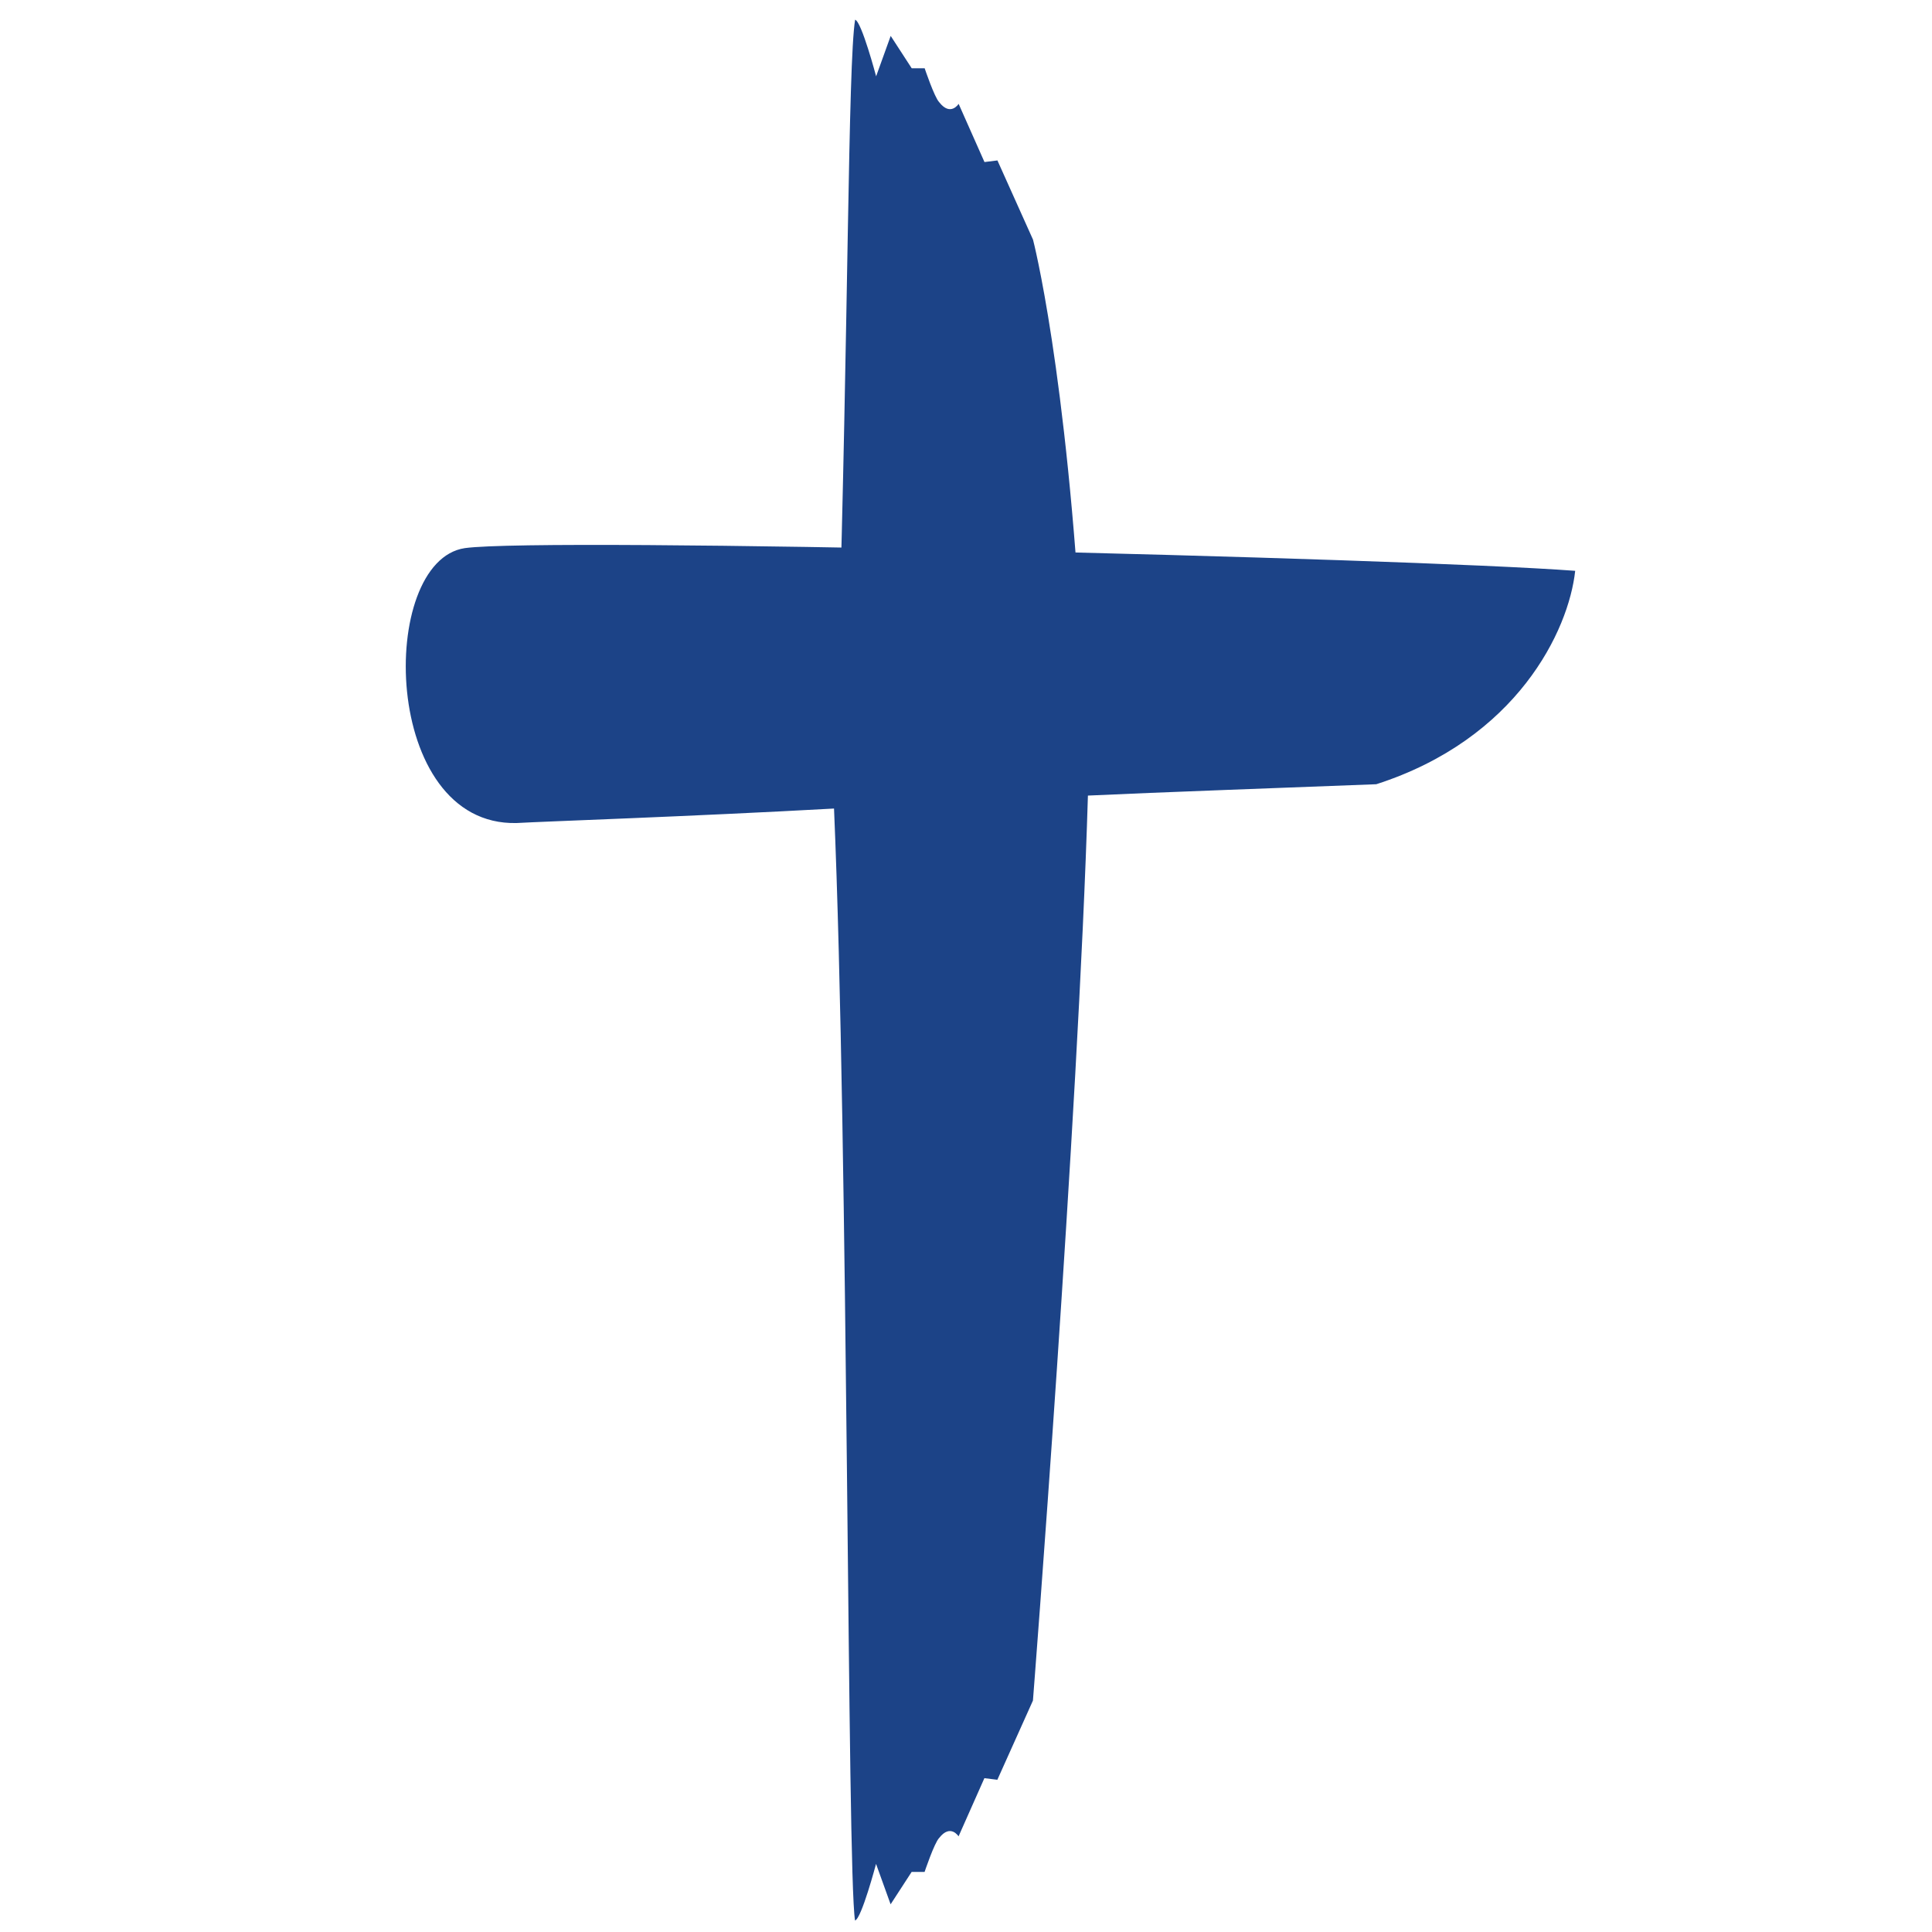
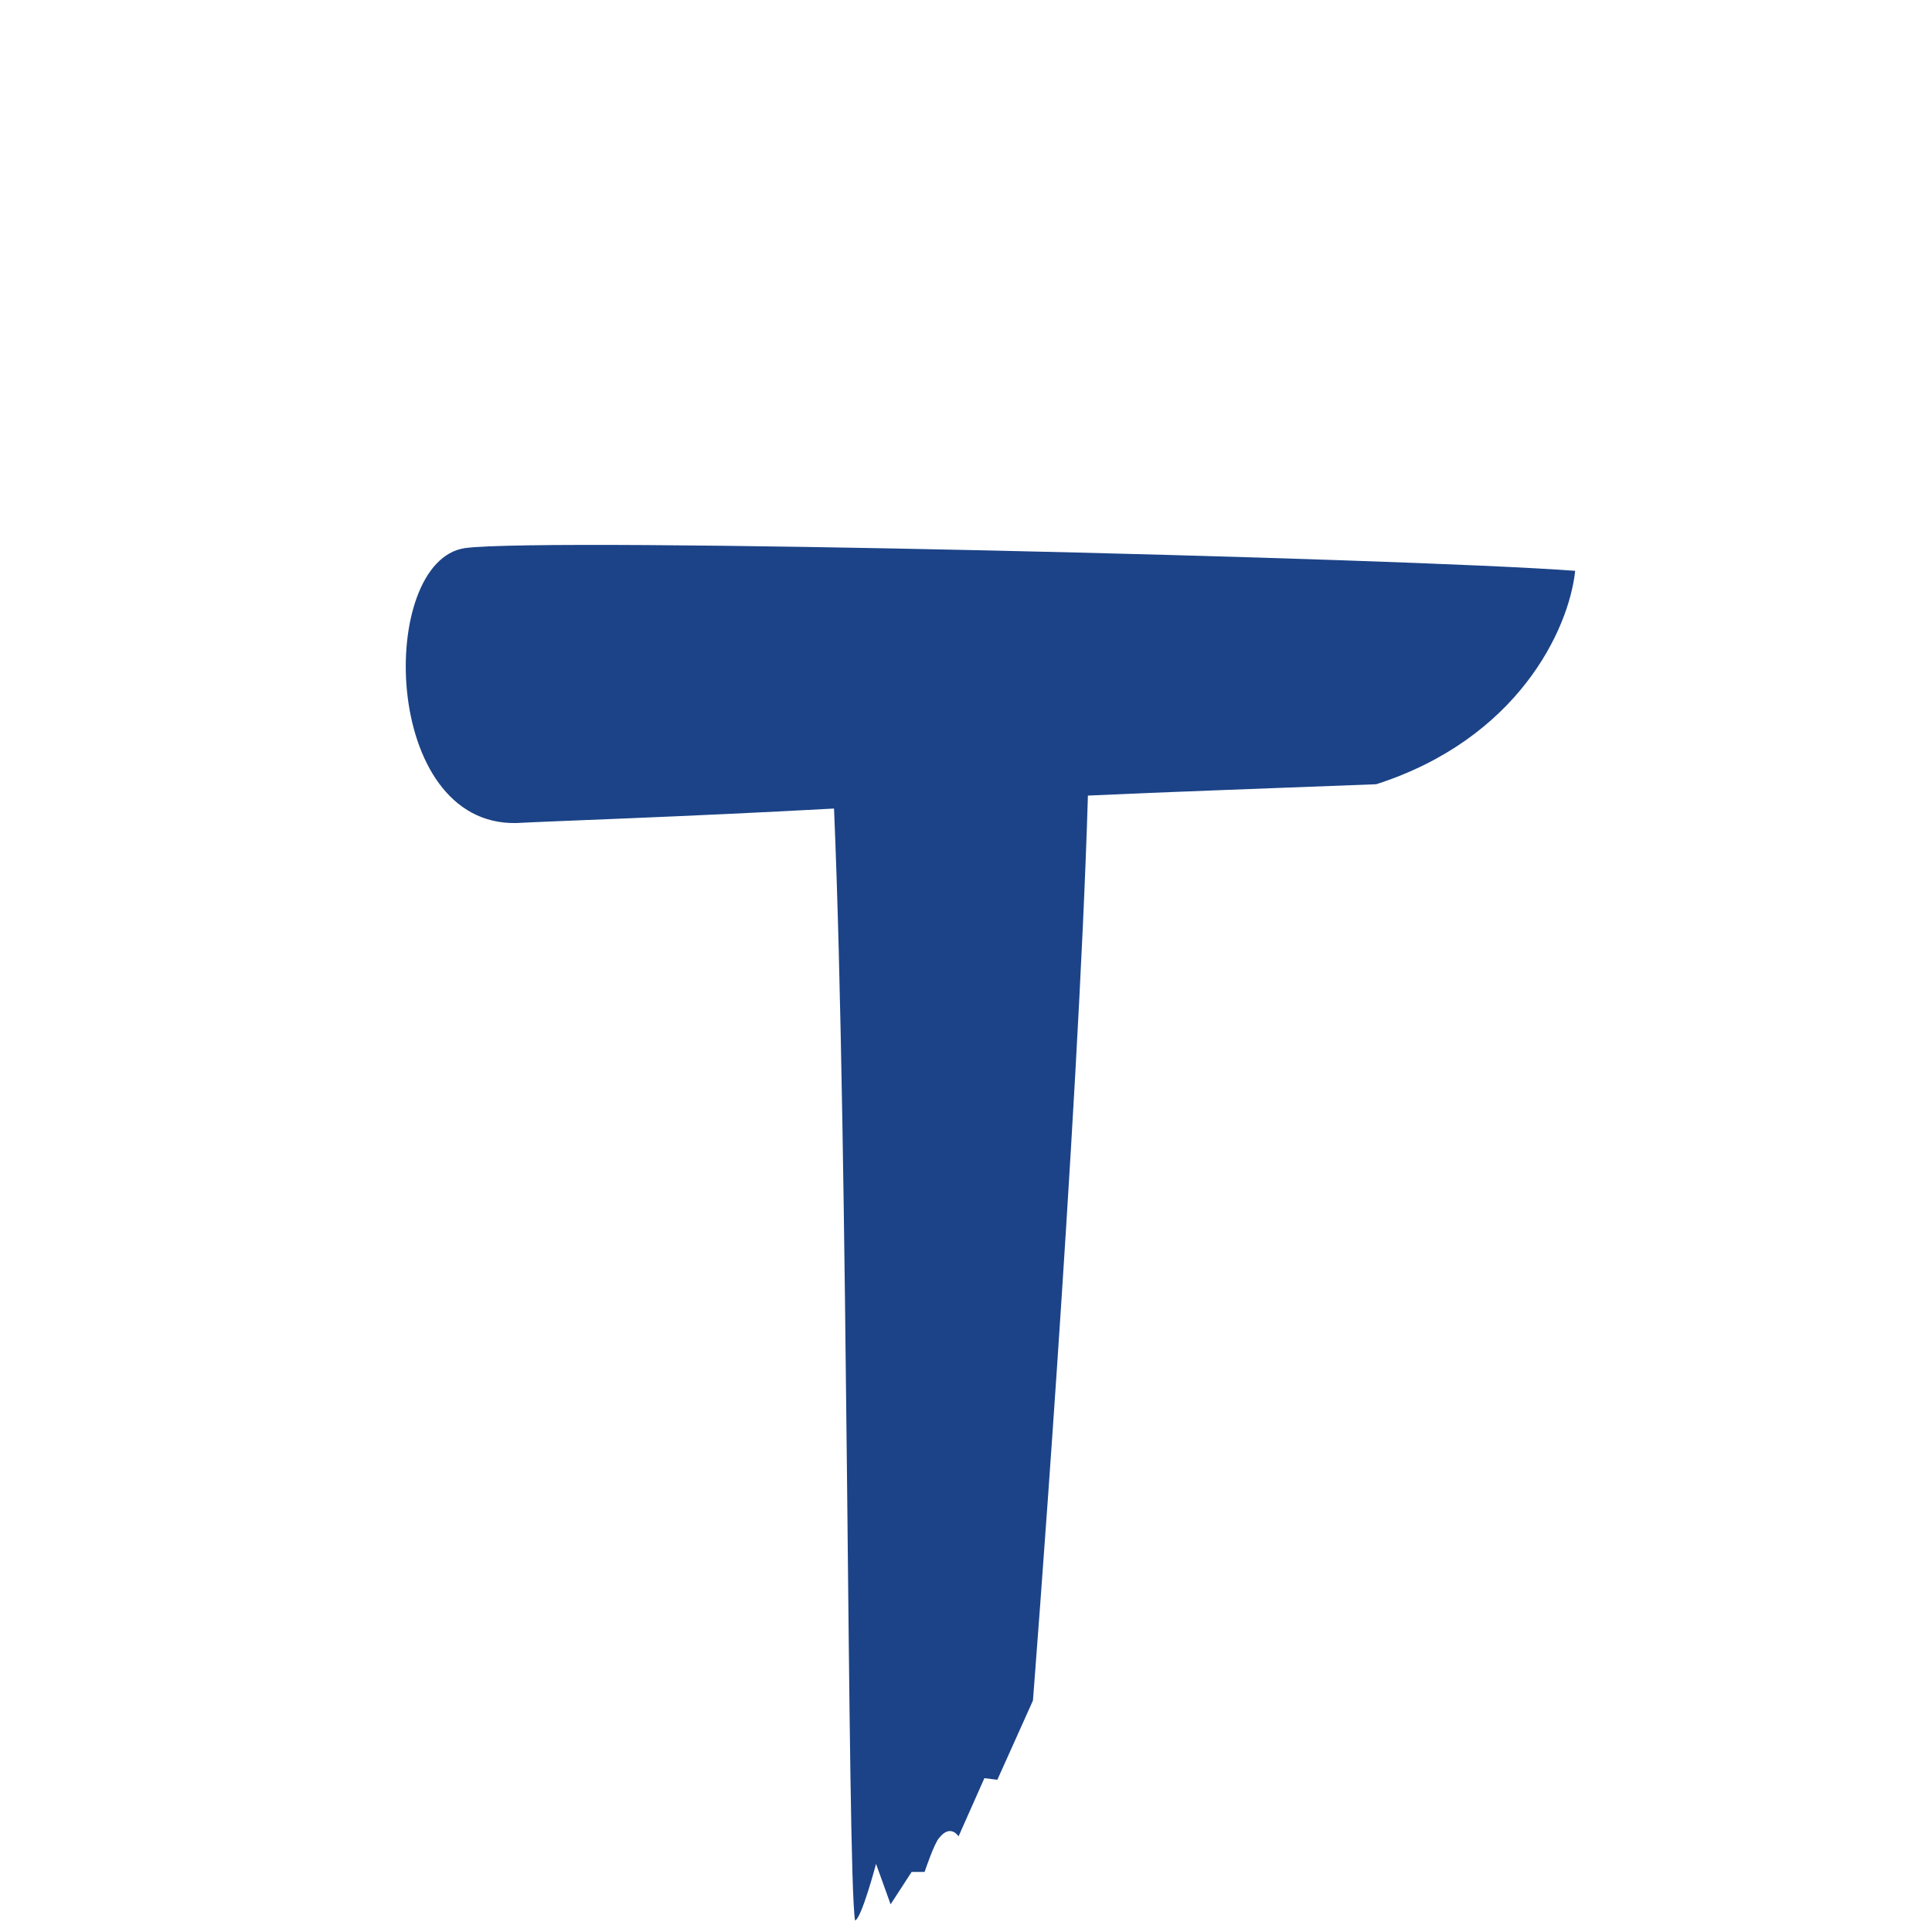
<svg xmlns="http://www.w3.org/2000/svg" xmlns:ns1="http://sodipodi.sourceforge.net/DTD/sodipodi-0.dtd" xmlns:ns2="http://www.inkscape.org/namespaces/inkscape" version="1.1" id="Layer_1" x="0px" y="0px" viewBox="0 0 240 240" xml:space="preserve" ns1:docname="site-icon.svg" ns2:version="1.3 (1:1.3+202307231459+0e150ed6c4)" ns2:export-filename="icon.svg" ns2:export-xdpi="96" ns2:export-ydpi="96" width="240" height="240">
  <defs id="defs13" />
  <ns1:namedview id="namedview13" pagecolor="#ffffff" bordercolor="#000000" borderopacity="0.25" ns2:showpageshadow="2" ns2:pageopacity="0.0" ns2:pagecheckerboard="0" ns2:deskcolor="#d1d1d1" ns2:zoom="1.2916667" ns2:cx="507.87097" ns2:cy="190.45161" ns2:window-width="2560" ns2:window-height="1376" ns2:window-x="0" ns2:window-y="27" ns2:window-maximized="1" ns2:current-layer="g13" />
  <style type="text/css" id="style1">
	.st0{fill:#1C4387;}
	.st1{fill:#FBB040;}
	.st2{fill:#FFFFFF;}
</style>
  <g id="g14" ns2:export-filename="site-icon.svg" ns2:export-xdpi="96" ns2:export-ydpi="96">
    <g id="g13" ns2:export-filename="site-icon.svg" ns2:export-xdpi="96" ns2:export-ydpi="96">
      <path class="st0" d="m 195.675,70.91 c -0.8,7.43 -7.23,20.89 -24.71,26.51 -10.24,0.4 -27.38,1.01 -35.82,1.41 -1.21,40.58 -6.83,112.42 -6.83,112.42 l -4.42,9.84 -1.61,-0.2 -3.21,7.23 c 0,0 -1,-1.61 -2.41,0.2 -0.6,0.61 -1.81,4.22 -1.81,4.22 h -1.61 l -2.61,4.02 -1.81,-5.02 c 0,0 -1.81,6.83 -2.61,7.03 -1,-6.23 -0.8,-95.96 -2.61,-138.13 -18.08,1 -36.02,1.6 -39.43,1.8 -16.87,0.41 -17.28,-32.54 -6.43,-34.15 10.05,-1.4 116.43,1.21 137.93,2.82 z" id="path4" />
-       <path class="st0" d="m 134.445,81.43 c -1.92,-35.6 -6.12,-51.66 -6.12,-51.66 l -4.42,-9.84 -1.61,0.2 -3.21,-7.23 c 0,0 -1,1.61 -2.41,-0.2 -0.6,-0.61 -1.81,-4.22 -1.81,-4.22 h -1.61 l -2.61,-4.02 -1.81,5.02 c 0,0 -1.81,-6.83 -2.61,-7.03 -0.89,5.53 -0.83,38.07 -2.07,78.98 z" id="path5" />
    </g>
  </g>
</svg>